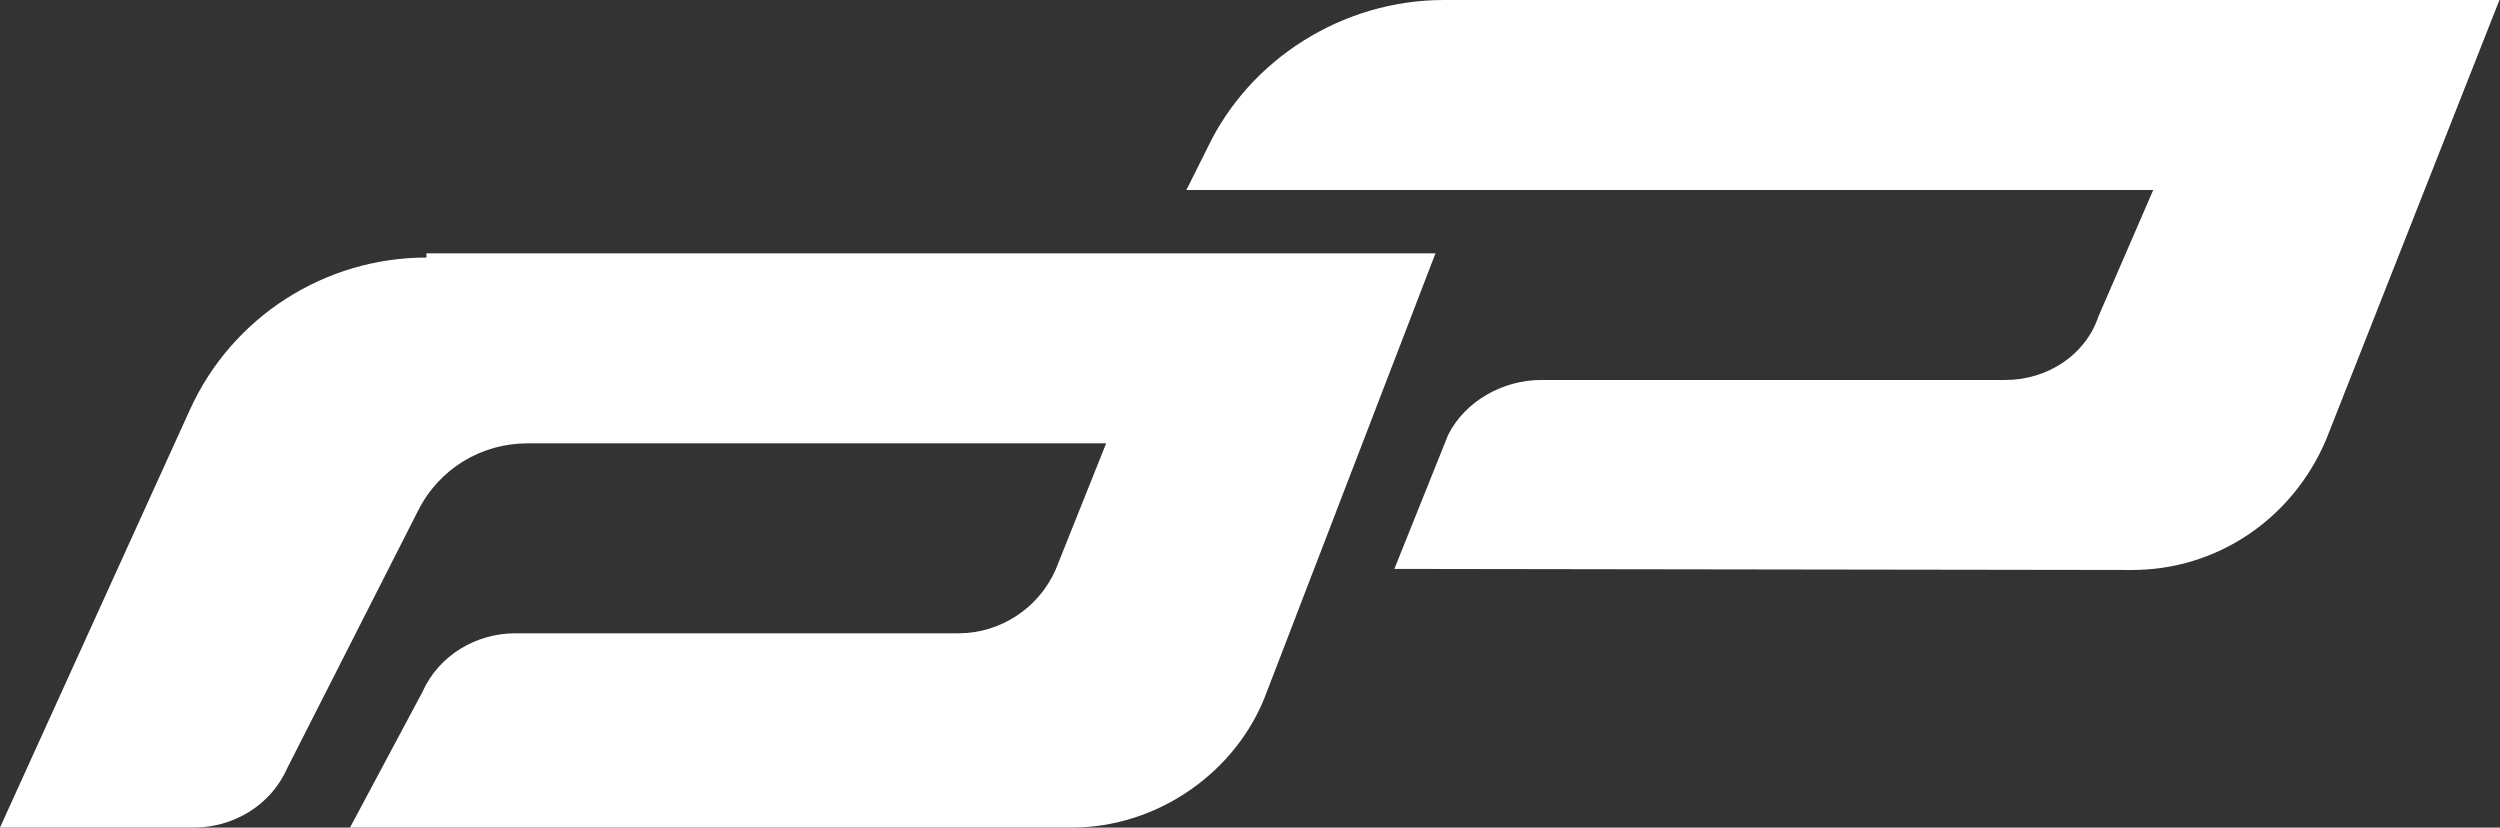
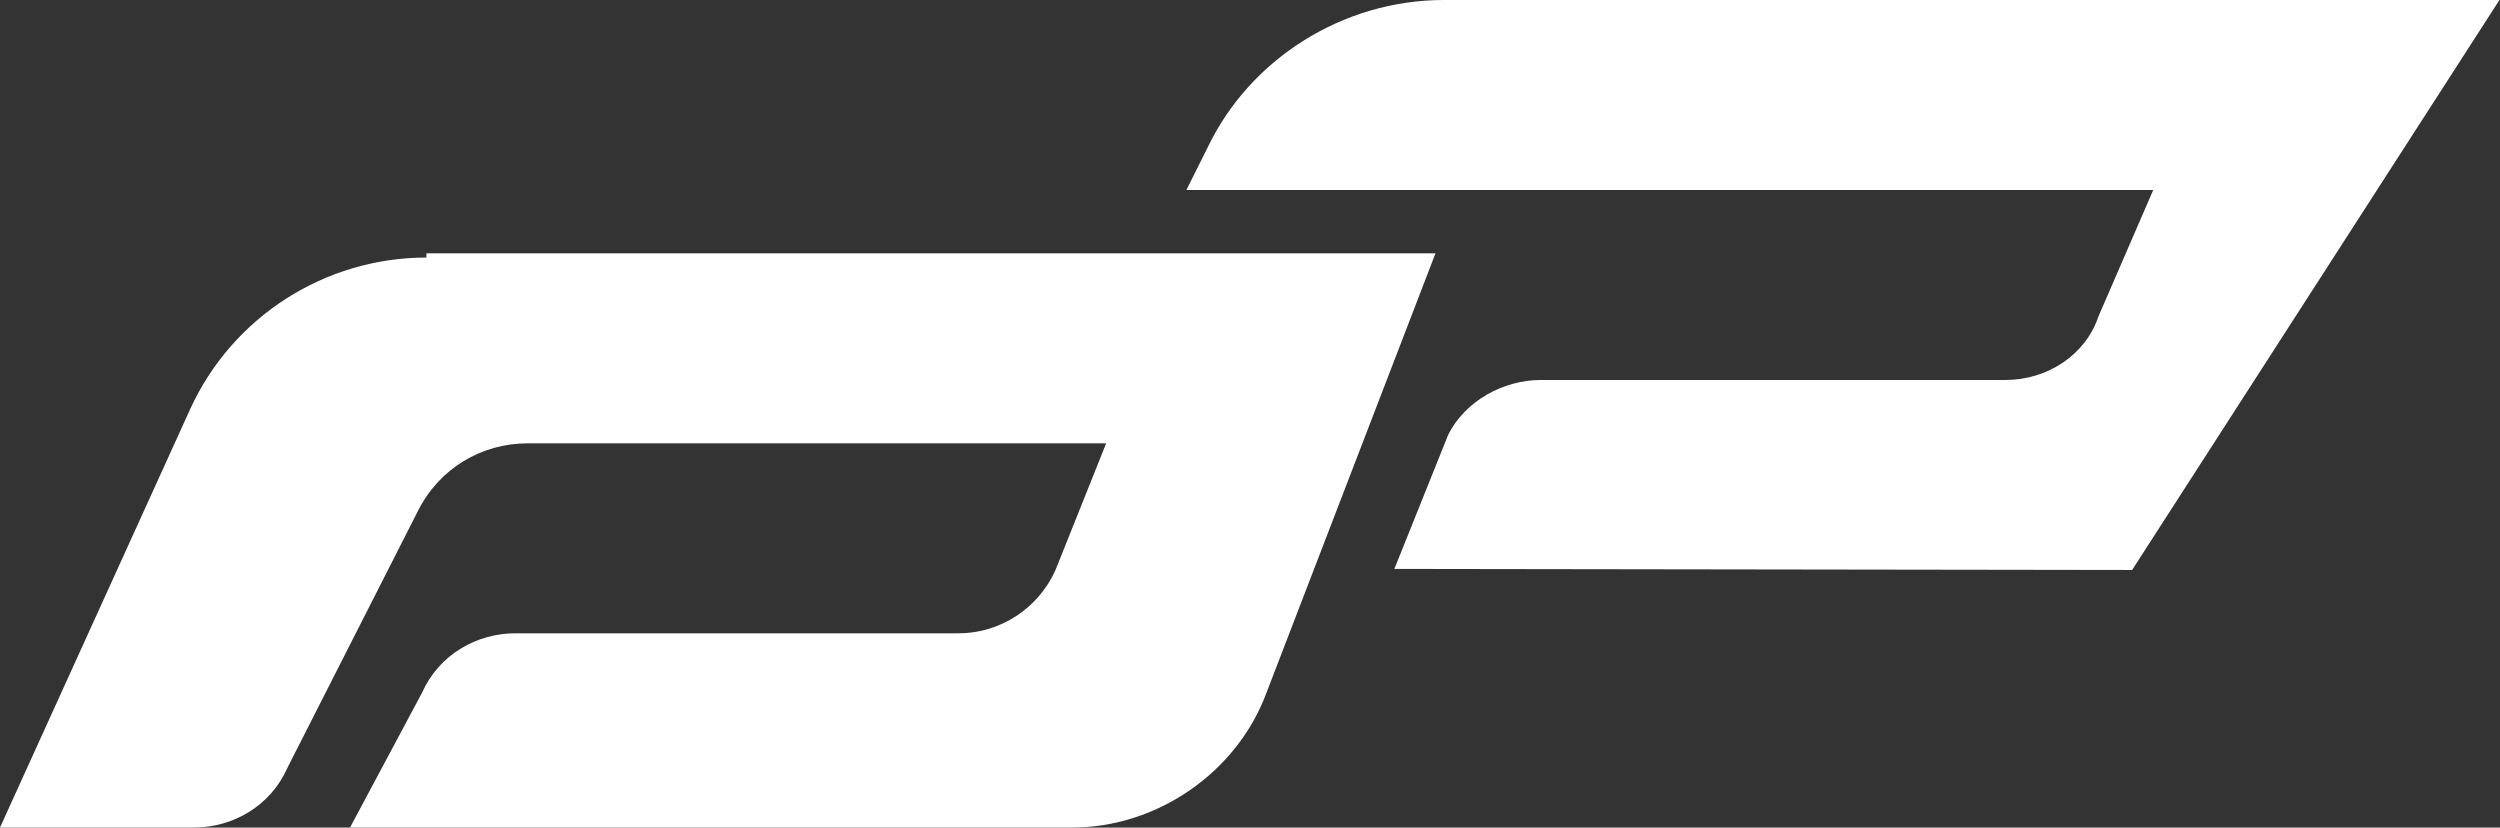
<svg xmlns="http://www.w3.org/2000/svg" preserveAspectRatio="xMidYMid meet" data-bbox="0.004 0.007 3497.218 1157.86" viewBox="0 0 3498 1158" fill-rule="evenodd" clip-rule="evenodd" stroke-linejoin="round" stroke-miterlimit="2" data-type="ugc" role="presentation" aria-hidden="true" aria-label="">
  <rect x="0" y="0" width="3498" height="1158" fill="#333333" stroke="none" />
  <g>
-     <path d="M2020.365.008c-141.78 0-271.752 82.704-330.828 206.76l-29.533 59.076h1352.812l-76.812 177.229c-17.724 53.16-70.884 88.597-129.96 88.597H2156.23c-53.172 0-106.344 29.543-129.972 76.811l-75.273 187.544 1032.287 1.493c118.164 0 224.485-70.885 271.741-183.121L3497.222.007H2020.365ZM596.658 360.357c-141.77 0-271.741 82.704-330.817 212.665L.004 1157.867h271.752c53.16 0 106.344-29.544 129.972-82.704l183.121-360.36c29.544-59.077 88.62-94.513 153.589-94.513h809.318l-70.884 177.228c-23.628 53.16-76.8 88.62-135.865 88.62l-620.293-.023c-53.16 0-106.344 29.544-129.972 82.704l-100.968 189.048h1010.715c118.163 0 230.4-76.811 271.752-189.048l236.293-614.378-1411.876.012v5.904Z" fill="#ffffff" fill-rule="nonzero" />
+     <path d="M2020.365.008c-141.78 0-271.752 82.704-330.828 206.76l-29.533 59.076h1352.812l-76.812 177.229c-17.724 53.16-70.884 88.597-129.96 88.597H2156.23c-53.172 0-106.344 29.543-129.972 76.811l-75.273 187.544 1032.287 1.493L3497.222.007H2020.365ZM596.658 360.357c-141.77 0-271.741 82.704-330.817 212.665L.004 1157.867h271.752c53.16 0 106.344-29.544 129.972-82.704l183.121-360.36c29.544-59.077 88.62-94.513 153.589-94.513h809.318l-70.884 177.228c-23.628 53.16-76.8 88.62-135.865 88.62l-620.293-.023c-53.16 0-106.344 29.544-129.972 82.704l-100.968 189.048h1010.715c118.163 0 230.4-76.811 271.752-189.048l236.293-614.378-1411.876.012v5.904Z" fill="#ffffff" fill-rule="nonzero" />
  </g>
</svg>